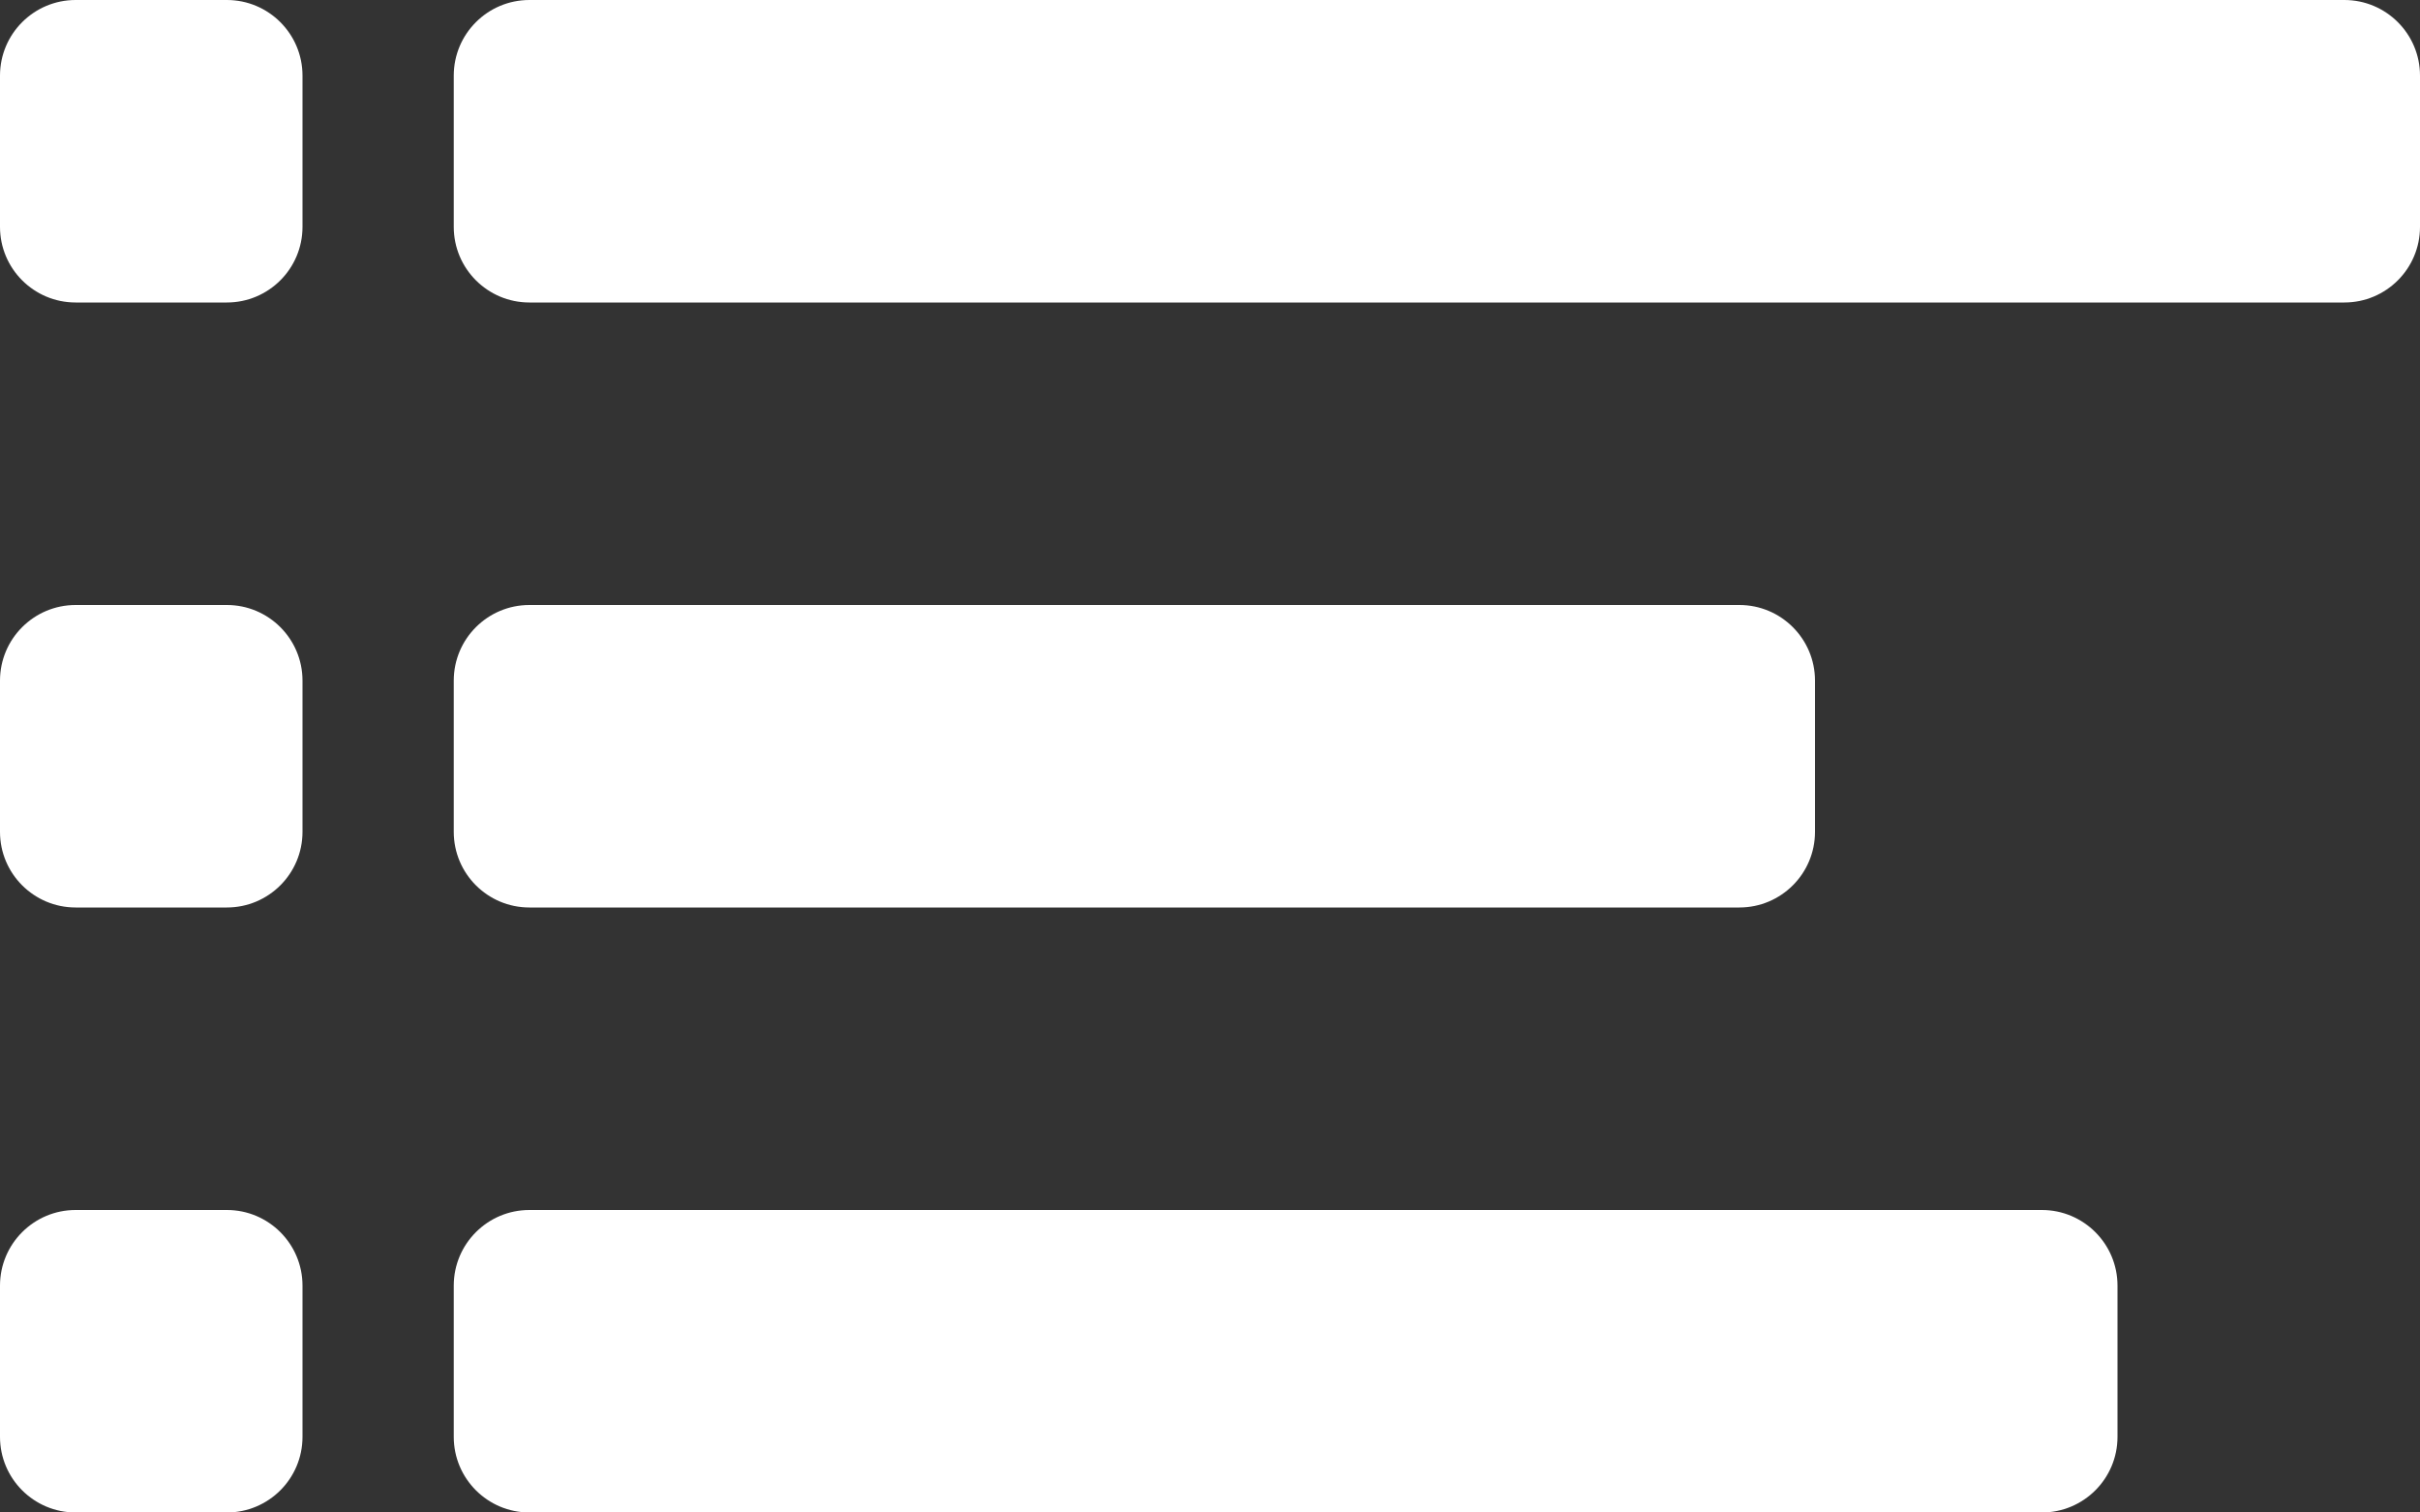
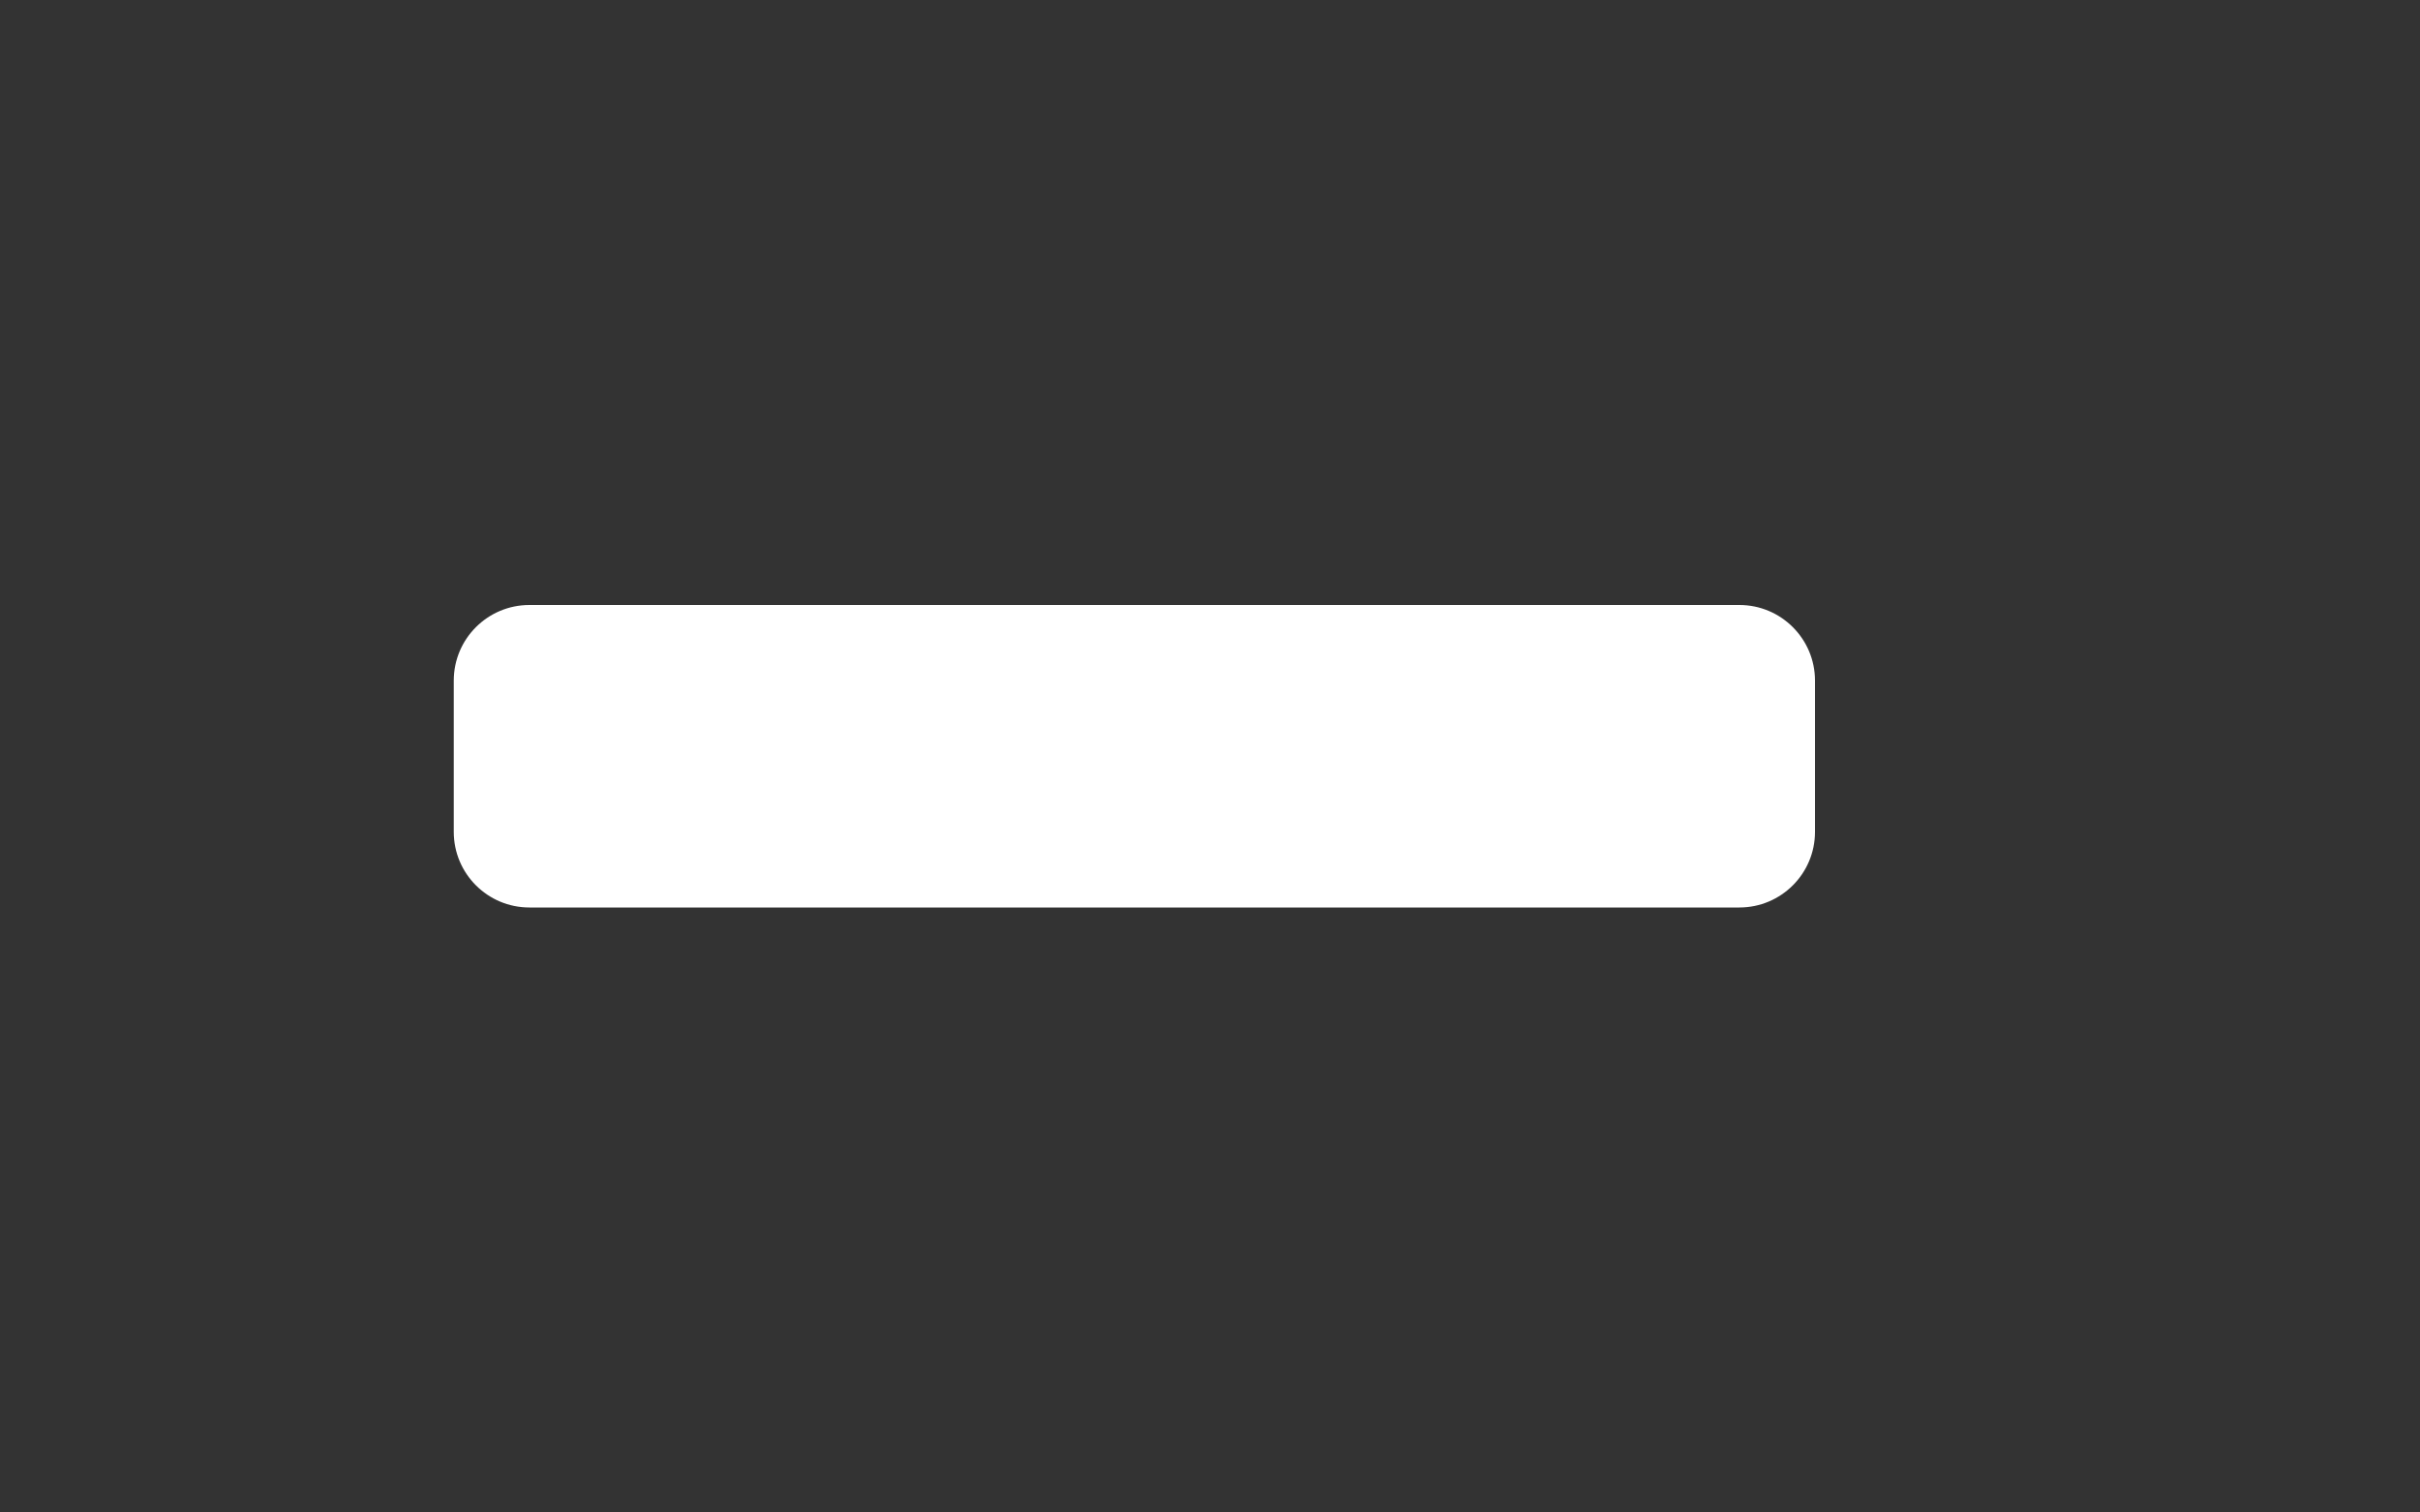
<svg xmlns="http://www.w3.org/2000/svg" height="10px" id="Layer_1" style="enable-background:new 0 0 16 10;" version="1.1" viewBox="0 0 16 10" width="16px" xml:space="preserve">
  <rect x="0" y="0" width="16" height="10" fill="#333333" stroke="none" />
  <style>
	path{
	fill:#ffff;
	}
</style>
  <g id="Menu_List_2">
-     <path d="M1.5,0h-1C0.224,0,0,0.224,0,0.5v1C0,1.776,0.224,2,0.5,2h1   C1.776,2,2,1.776,2,1.5v-1C2,0.224,1.776,0,1.5,0z" style="fill-rule:evenodd;clip-rule:evenodd;" />
-     <path d="M15.5,0h-12C3.224,0,3,0.224,3,0.5v1C3,1.776,3.224,2,3.5,2h12   C15.776,2,16,1.776,16,1.5v-1C16,0.224,15.776,0,15.5,0z" style="fill-rule:evenodd;clip-rule:evenodd;" />
-     <path d="M1.5,4h-1C0.224,4,0,4.224,0,4.5v1C0,5.776,0.224,6,0.5,6h1   C1.776,6,2,5.776,2,5.5v-1C2,4.224,1.776,4,1.5,4z" style="fill-rule:evenodd;clip-rule:evenodd;" />
    <path d="M3.5,6h8C11.776,6,12,5.776,12,5.5v-1C12,4.224,11.776,4,11.5,4h-8   C3.224,4,3,4.224,3,4.5v1C3,5.776,3.224,6,3.5,6z" style="fill-rule:evenodd;clip-rule:evenodd;" />
-     <path d="M1.5,8h-1C0.224,8,0,8.224,0,8.5v1C0,9.776,0.224,10,0.5,10h1   C1.776,10,2,9.776,2,9.5v-1C2,8.224,1.776,8,1.5,8z" style="fill-rule:evenodd;clip-rule:evenodd;" />
-     <path d="M13.5,8h-10C3.224,8,3,8.224,3,8.5v1C3,9.776,3.224,10,3.5,10h10   c0.276,0,0.5-0.224,0.5-0.5v-1C14,8.224,13.776,8,13.5,8z" style="fill-rule:evenodd;clip-rule:evenodd;" />
  </g>
  <g />
  <g />
  <g />
  <g />
  <g />
  <g />
  <g />
  <g />
  <g />
  <g />
  <g />
  <g />
  <g />
  <g />
  <g />
</svg>